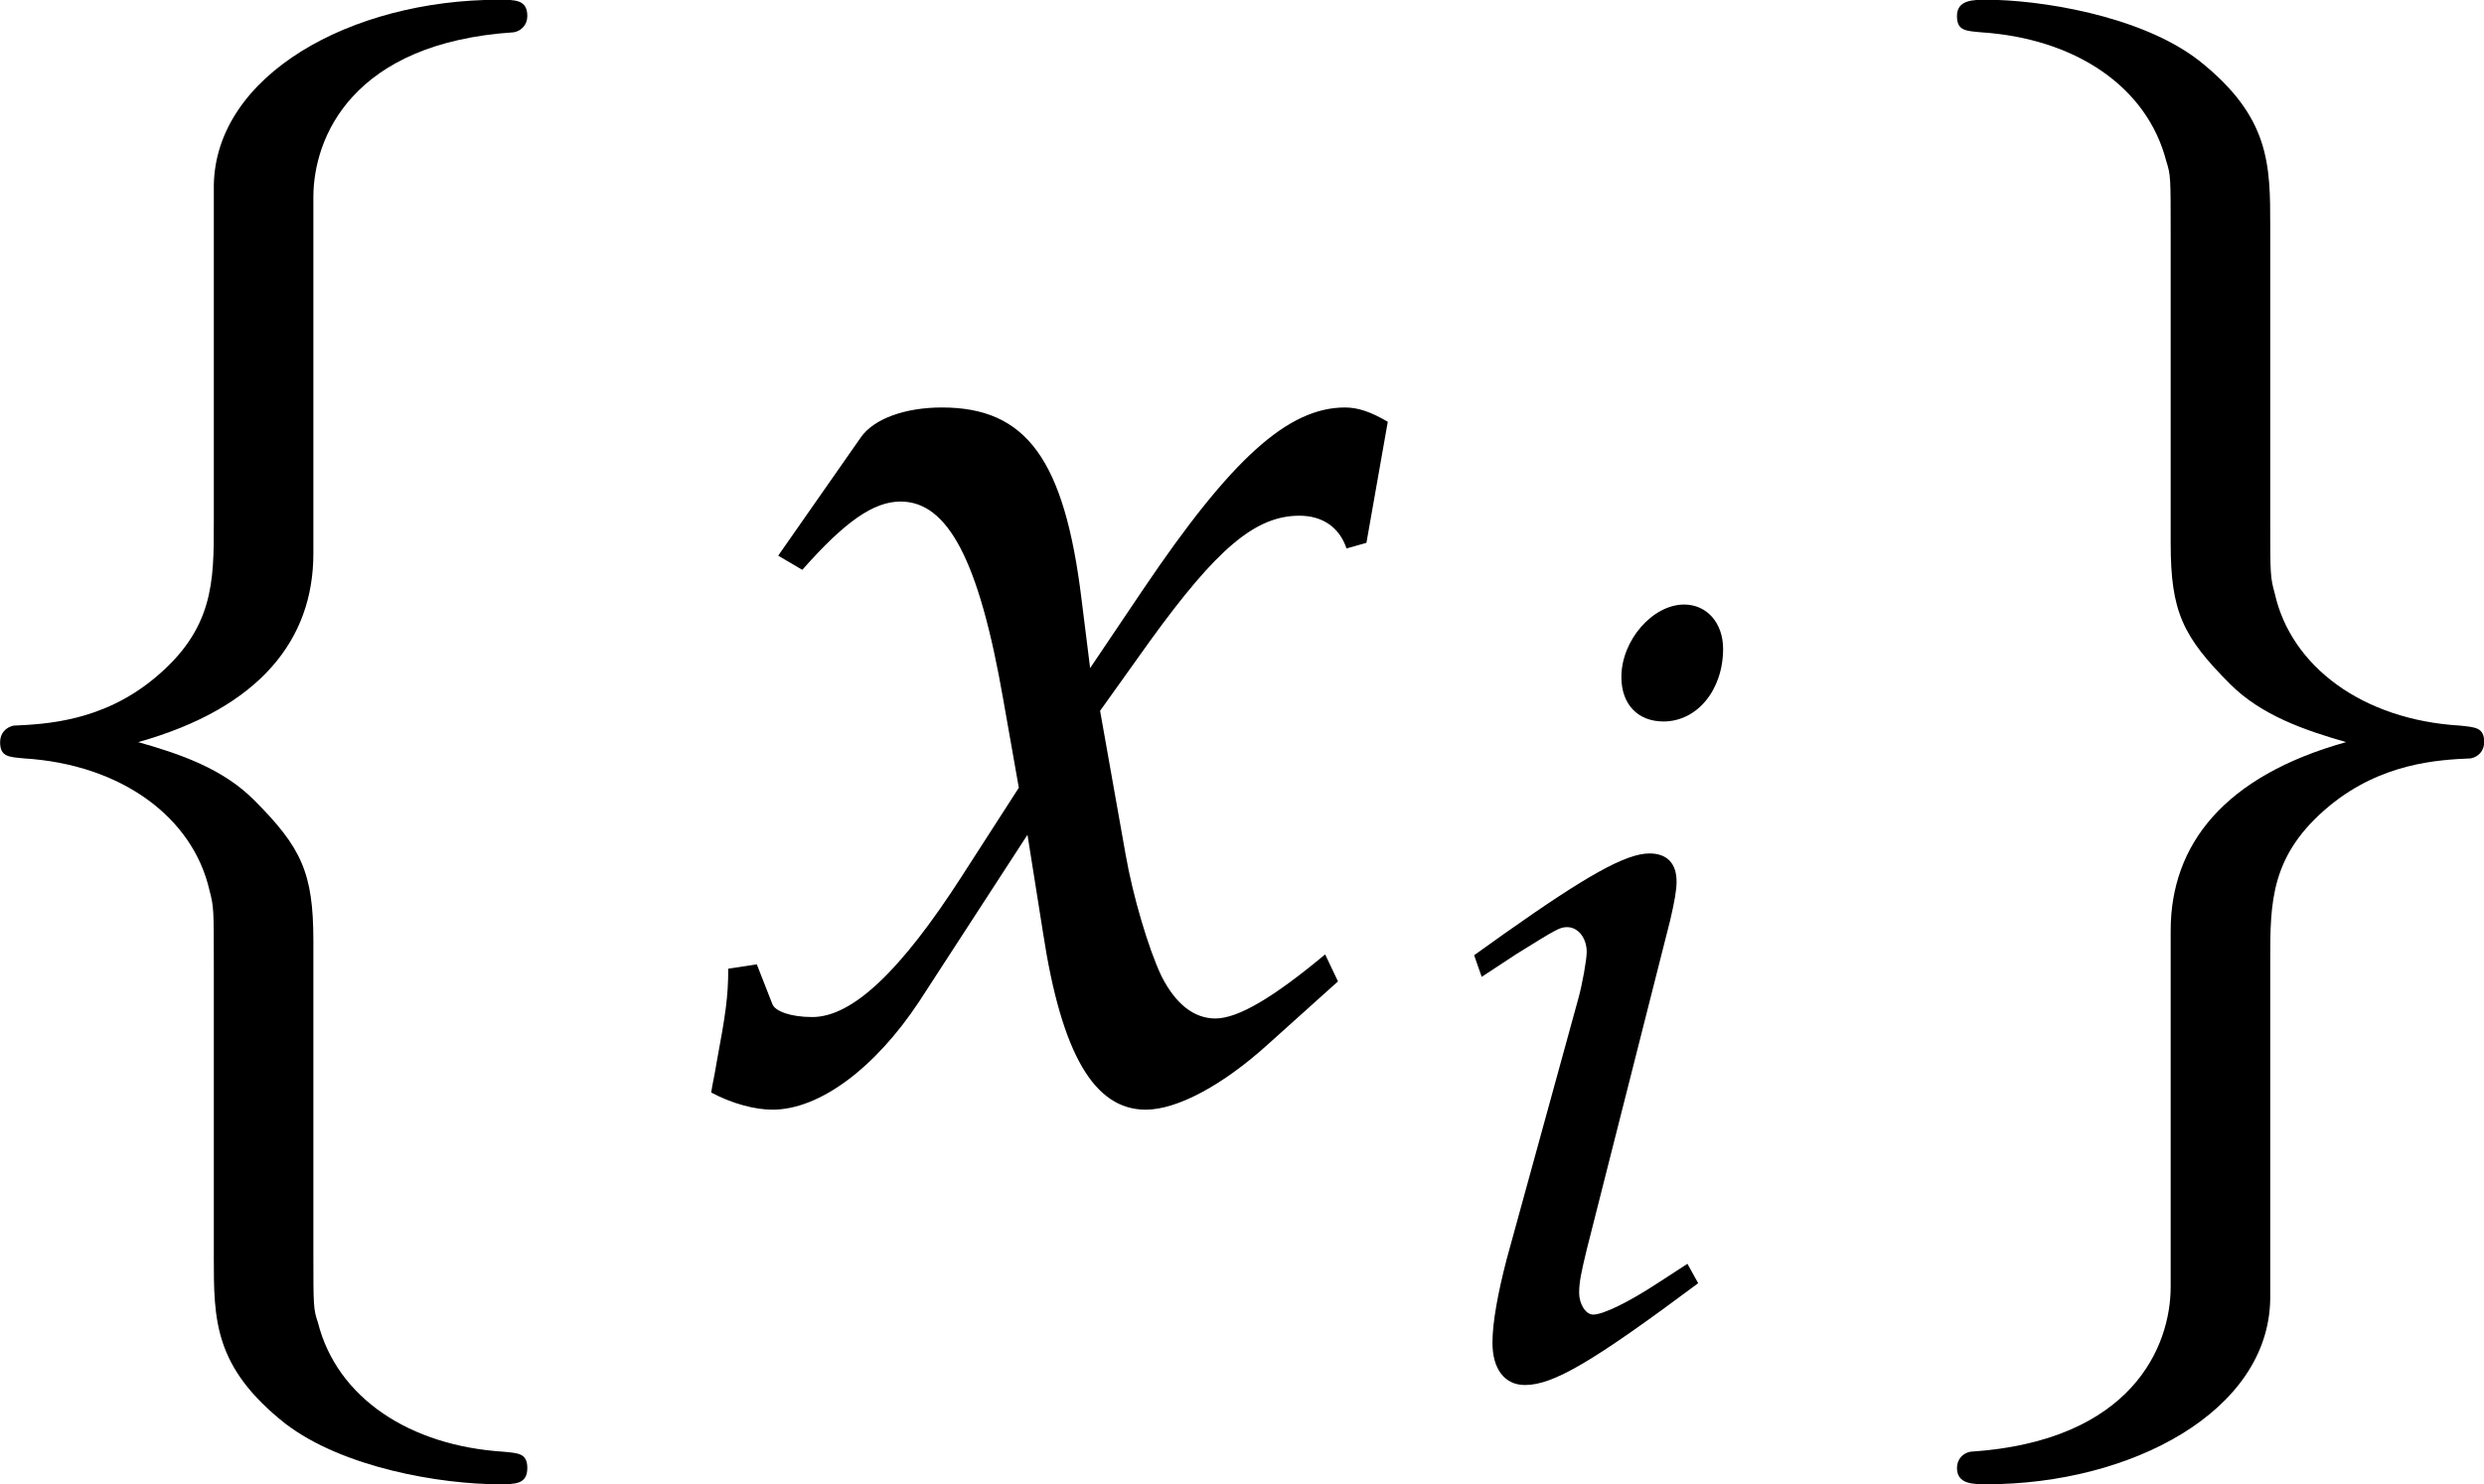
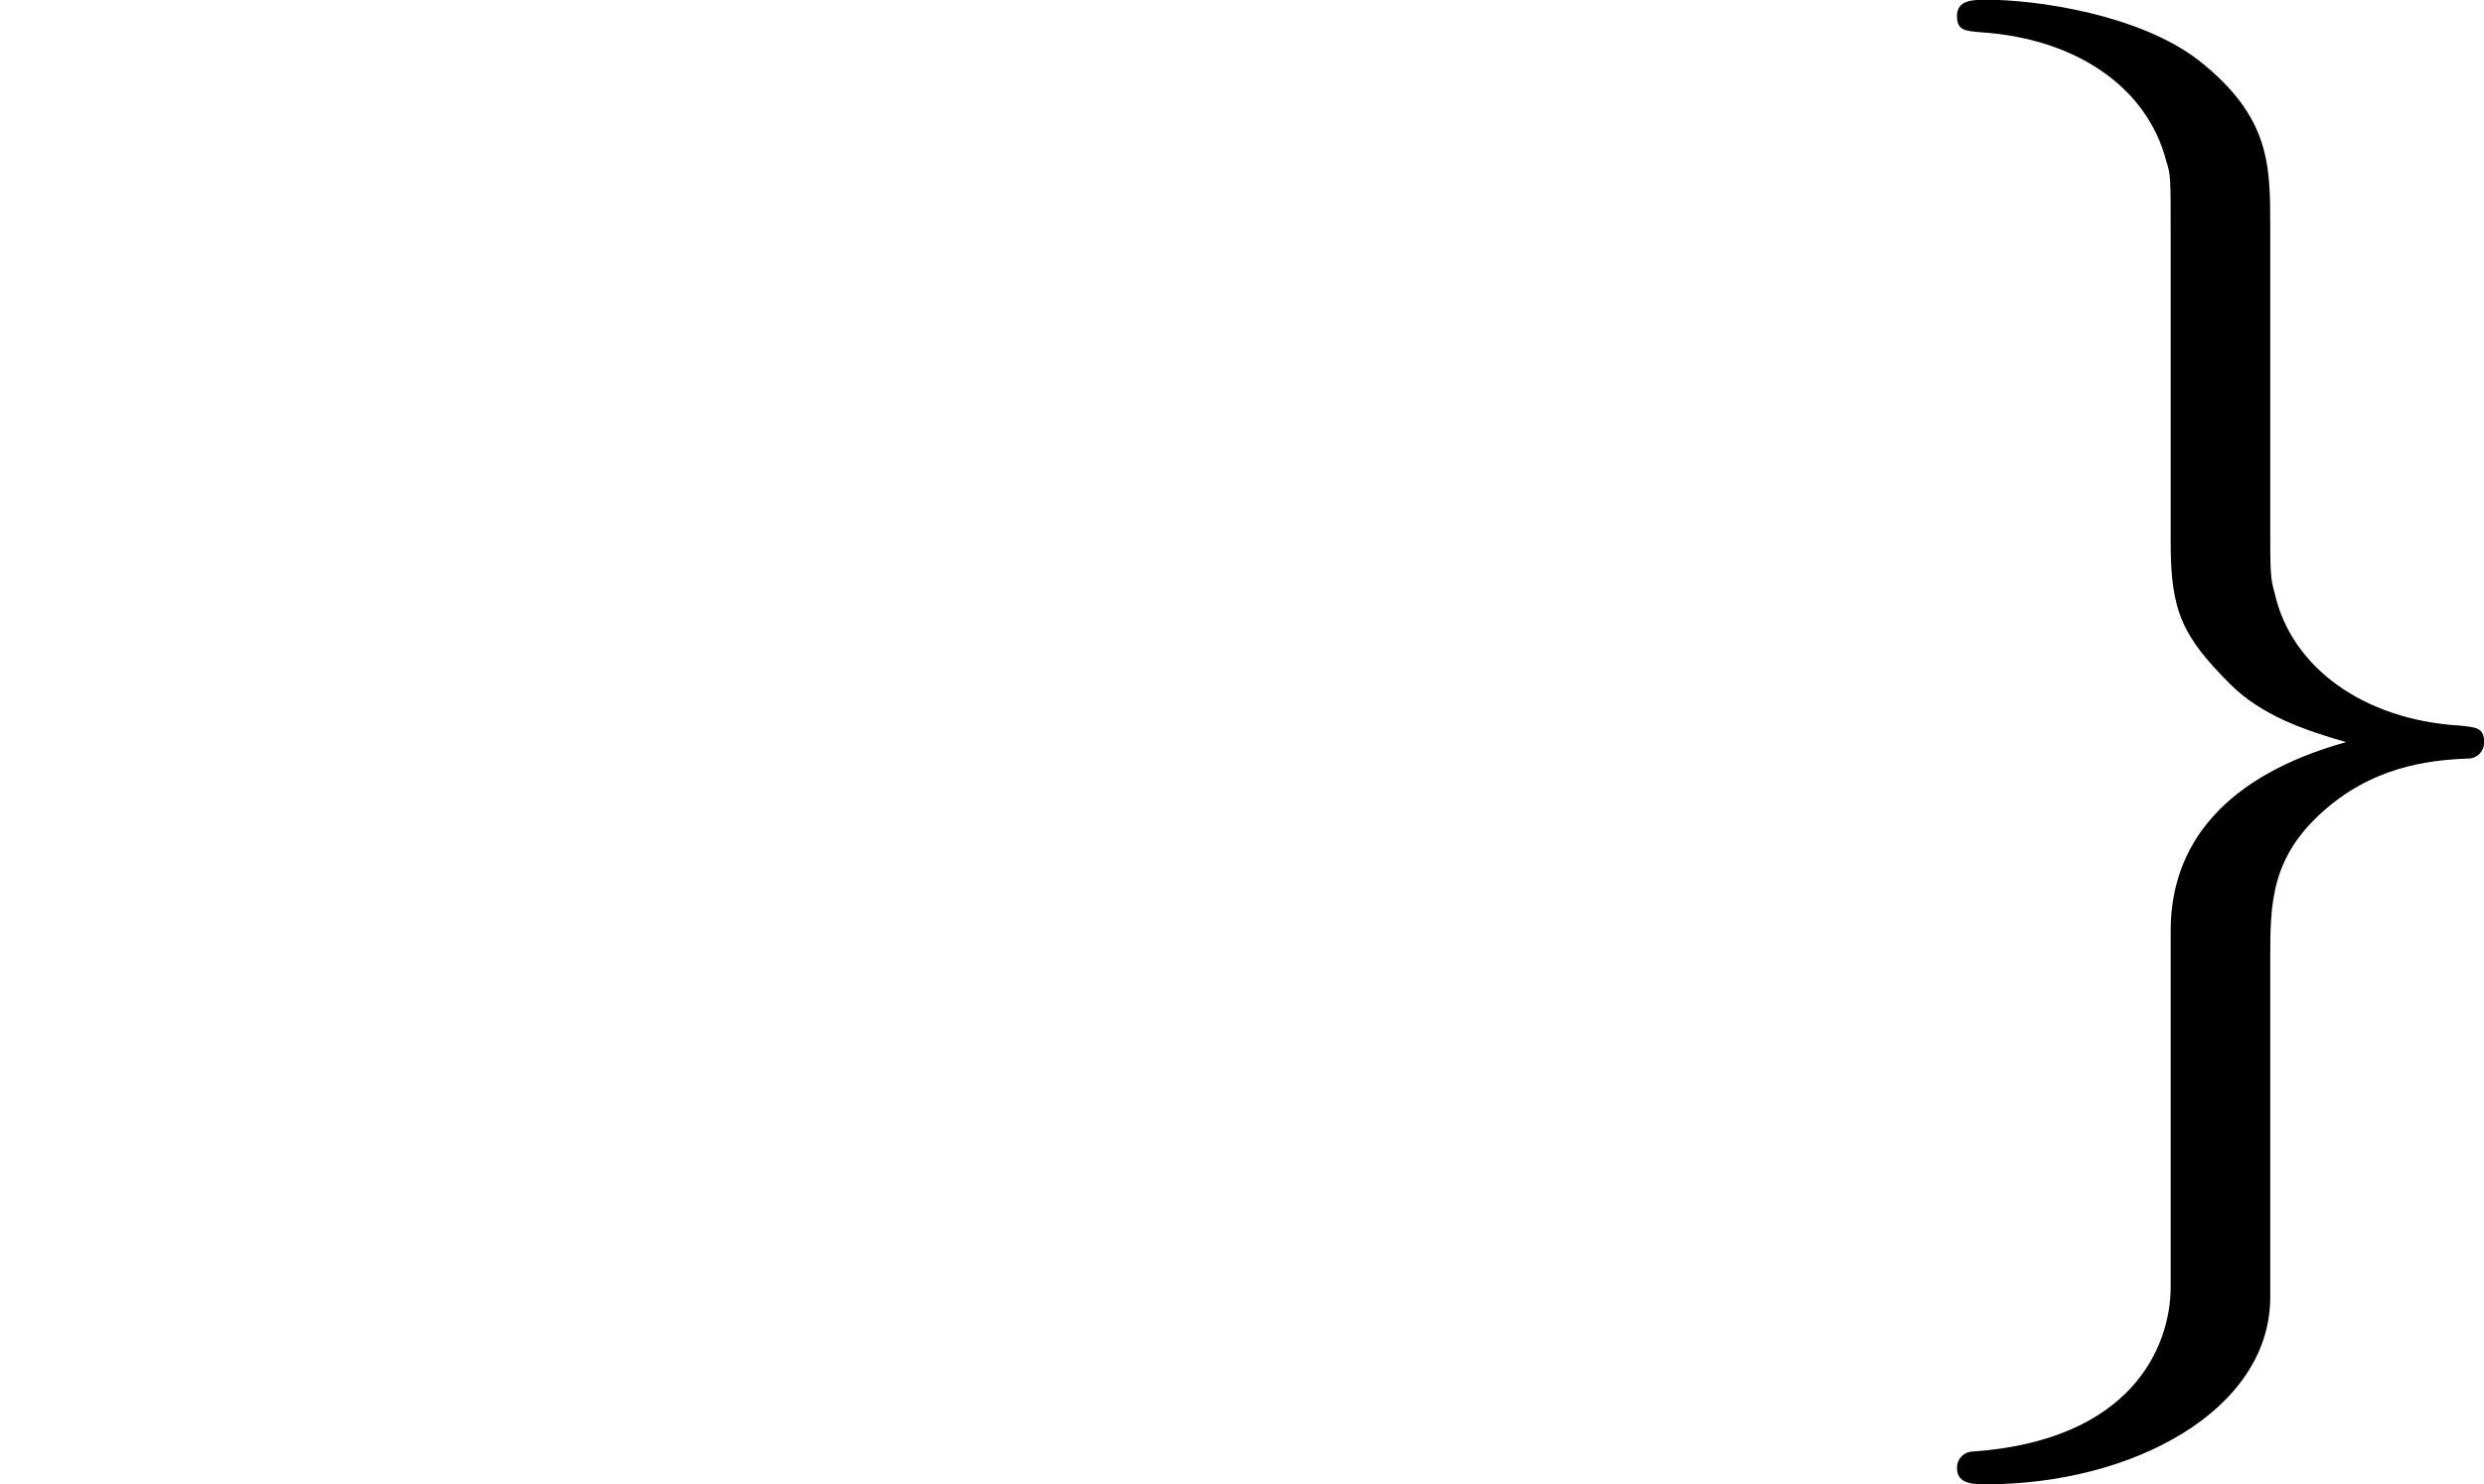
<svg xmlns="http://www.w3.org/2000/svg" xmlns:xlink="http://www.w3.org/1999/xlink" version="1.1" width="24.224pt" height="14.479pt" viewBox="75.182 652.769 24.224 14.479">
  <defs>
-     <path id="g98-102" d="M1.756-3.829C1.756-4.077 1.917-4.474 2.594-4.518C2.625-4.524 2.65-4.549 2.65-4.586C2.65-4.654 2.6-4.654 2.532-4.654C1.911-4.654 1.347-4.338 1.34-3.878V-2.464C1.34-2.222 1.34-2.023 1.092-1.818C.875-1.638 .639-1.626 .503-1.62C.472-1.613 .447-1.589 .447-1.551C.447-1.489 .484-1.489 .546-1.483C.956-1.458 1.253-1.235 1.322-.931C1.34-.863 1.34-.85 1.34-.627V.602C1.34 .863 1.34 1.061 1.638 1.297C1.88 1.483 2.29 1.551 2.532 1.551C2.6 1.551 2.65 1.551 2.65 1.483C2.65 1.421 2.612 1.421 2.55 1.415C2.159 1.39 1.855 1.191 1.775 .875C1.756 .819 1.756 .807 1.756 .583V-.72C1.756-1.005 1.706-1.111 1.508-1.309C1.378-1.44 1.198-1.502 1.024-1.551C1.533-1.694 1.756-1.98 1.756-2.339V-3.829Z" />
    <path id="g98-103" d="M1.34 .726C1.34 .974 1.179 1.371 .503 1.415C.472 1.421 .447 1.446 .447 1.483C.447 1.551 .515 1.551 .571 1.551C1.173 1.551 1.75 1.247 1.756 .776V-.639C1.756-.881 1.756-1.08 2.004-1.285C2.222-1.464 2.457-1.477 2.594-1.483C2.625-1.489 2.65-1.514 2.65-1.551C2.65-1.613 2.612-1.613 2.55-1.62C2.141-1.644 1.843-1.868 1.775-2.172C1.756-2.24 1.756-2.253 1.756-2.476V-3.705C1.756-3.965 1.756-4.164 1.458-4.4C1.21-4.592 .782-4.654 .571-4.654C.515-4.654 .447-4.654 .447-4.586C.447-4.524 .484-4.524 .546-4.518C.937-4.493 1.241-4.294 1.322-3.978C1.34-3.922 1.34-3.909 1.34-3.686V-2.383C1.34-2.097 1.39-1.992 1.589-1.793C1.719-1.663 1.899-1.601 2.073-1.551C1.564-1.409 1.34-1.123 1.34-.763V.726Z" />
    <use id="g106-102" xlink:href="#g98-102" transform="scale(1.667)" />
    <use id="g106-103" xlink:href="#g98-103" transform="scale(1.667)" />
    <use id="g118-105" xlink:href="#g6-105" transform="scale(.694)" />
-     <path id="g6-105" d="M.37-4.217L.446-4L.793-4.228C1.196-4.478 1.228-4.499 1.304-4.499C1.413-4.499 1.5-4.391 1.5-4.25C1.5-4.173 1.456-3.923 1.413-3.771L.696-1.163C.609-.826 .554-.533 .554-.326C.554-.065 .674 .098 .88 .098C1.163 .098 1.554-.13 2.619-.924L2.511-1.119L2.228-.935C1.913-.728 1.663-.609 1.565-.609C1.489-.609 1.424-.717 1.424-.826S1.445-1.032 1.5-1.261L2.337-4.565C2.38-4.749 2.402-4.869 2.402-4.956C2.402-5.141 2.304-5.239 2.13-5.239C1.891-5.239 1.489-5.01 .674-4.434L.37-4.217ZM2.478-7.738C2.163-7.738 1.848-7.38 1.848-7.01C1.848-6.738 2.011-6.564 2.271-6.564C2.608-6.564 2.869-6.88 2.869-7.293C2.869-7.553 2.706-7.738 2.478-7.738Z" />
-     <path id="g6-120" d="M.228-.956C.228-.739 .206-.598 .141-.25C.12-.12 .109-.087 .098-.011C.261 .076 .435 .12 .565 .12C.924 .12 1.348-.196 1.685-.706L2.511-1.978L2.63-1.228C2.771-.304 3.021 .12 3.413 .12C3.652 .12 4-.065 4.347-.38L4.88-.859L4.782-1.065C4.391-.739 4.119-.576 3.945-.576C3.782-.576 3.641-.685 3.532-.902C3.434-1.109 3.315-1.511 3.26-1.826L3.065-2.924L3.445-3.456C3.956-4.163 4.25-4.413 4.586-4.413C4.76-4.413 4.891-4.326 4.945-4.163L5.097-4.206L5.26-5.13C5.13-5.206 5.032-5.239 4.934-5.239C4.499-5.239 4.065-4.847 3.391-3.847L2.989-3.25L2.924-3.771C2.793-4.847 2.5-5.239 1.858-5.239C1.576-5.239 1.337-5.152 1.239-5.01L.609-4.108L.793-4C1.119-4.369 1.337-4.521 1.543-4.521C1.902-4.521 2.141-4.076 2.326-3.011L2.445-2.337L2.011-1.663C1.543-.935 1.174-.587 .869-.587C.706-.587 .587-.63 .565-.685L.446-.989L.228-.956Z" />
    <use id="g123-120" xlink:href="#g6-120" transform="scale(.913)" />
  </defs>
  <g id="page1" transform="matrix(1.4 0 0 1.4 0 0)">
    <use x="52.957" y="474.02" xlink:href="#g106-102" />
    <use x="58.566" y="473.886" xlink:href="#g123-120" />
    <use x="63.713" y="475.846" xlink:href="#g118-105" />
    <use x="66.588" y="474.02" xlink:href="#g106-103" />
  </g>
</svg>